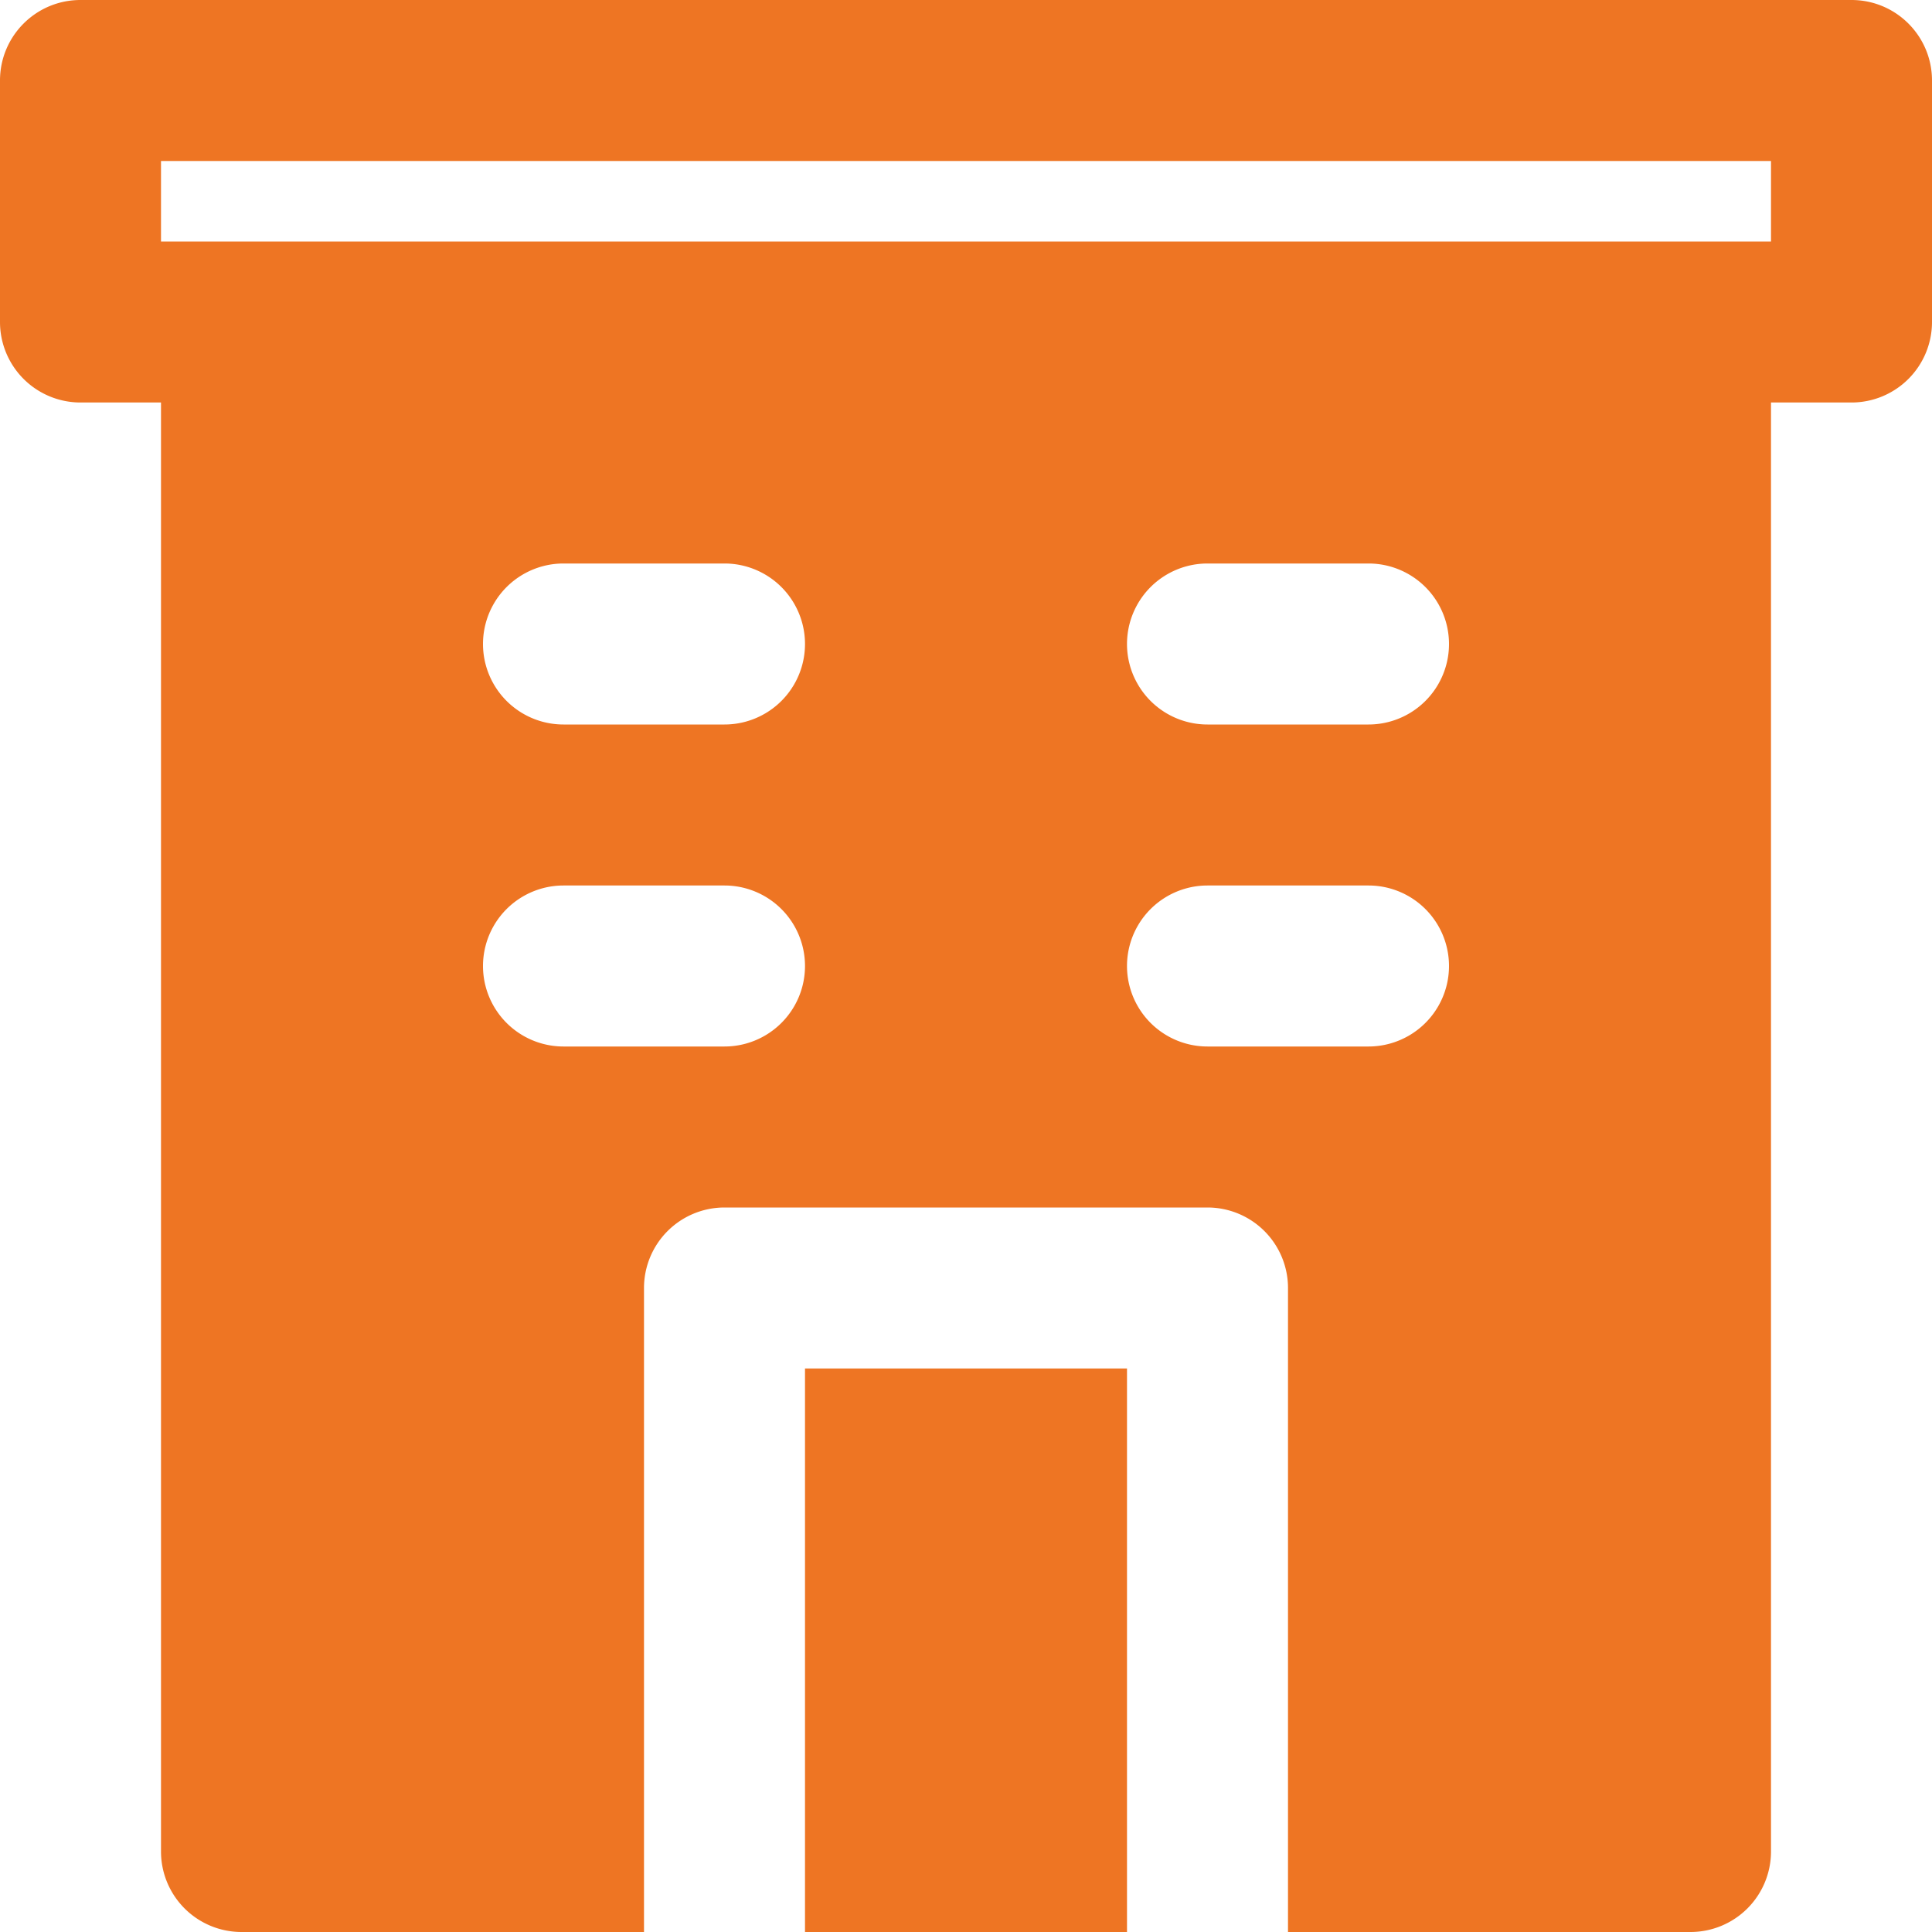
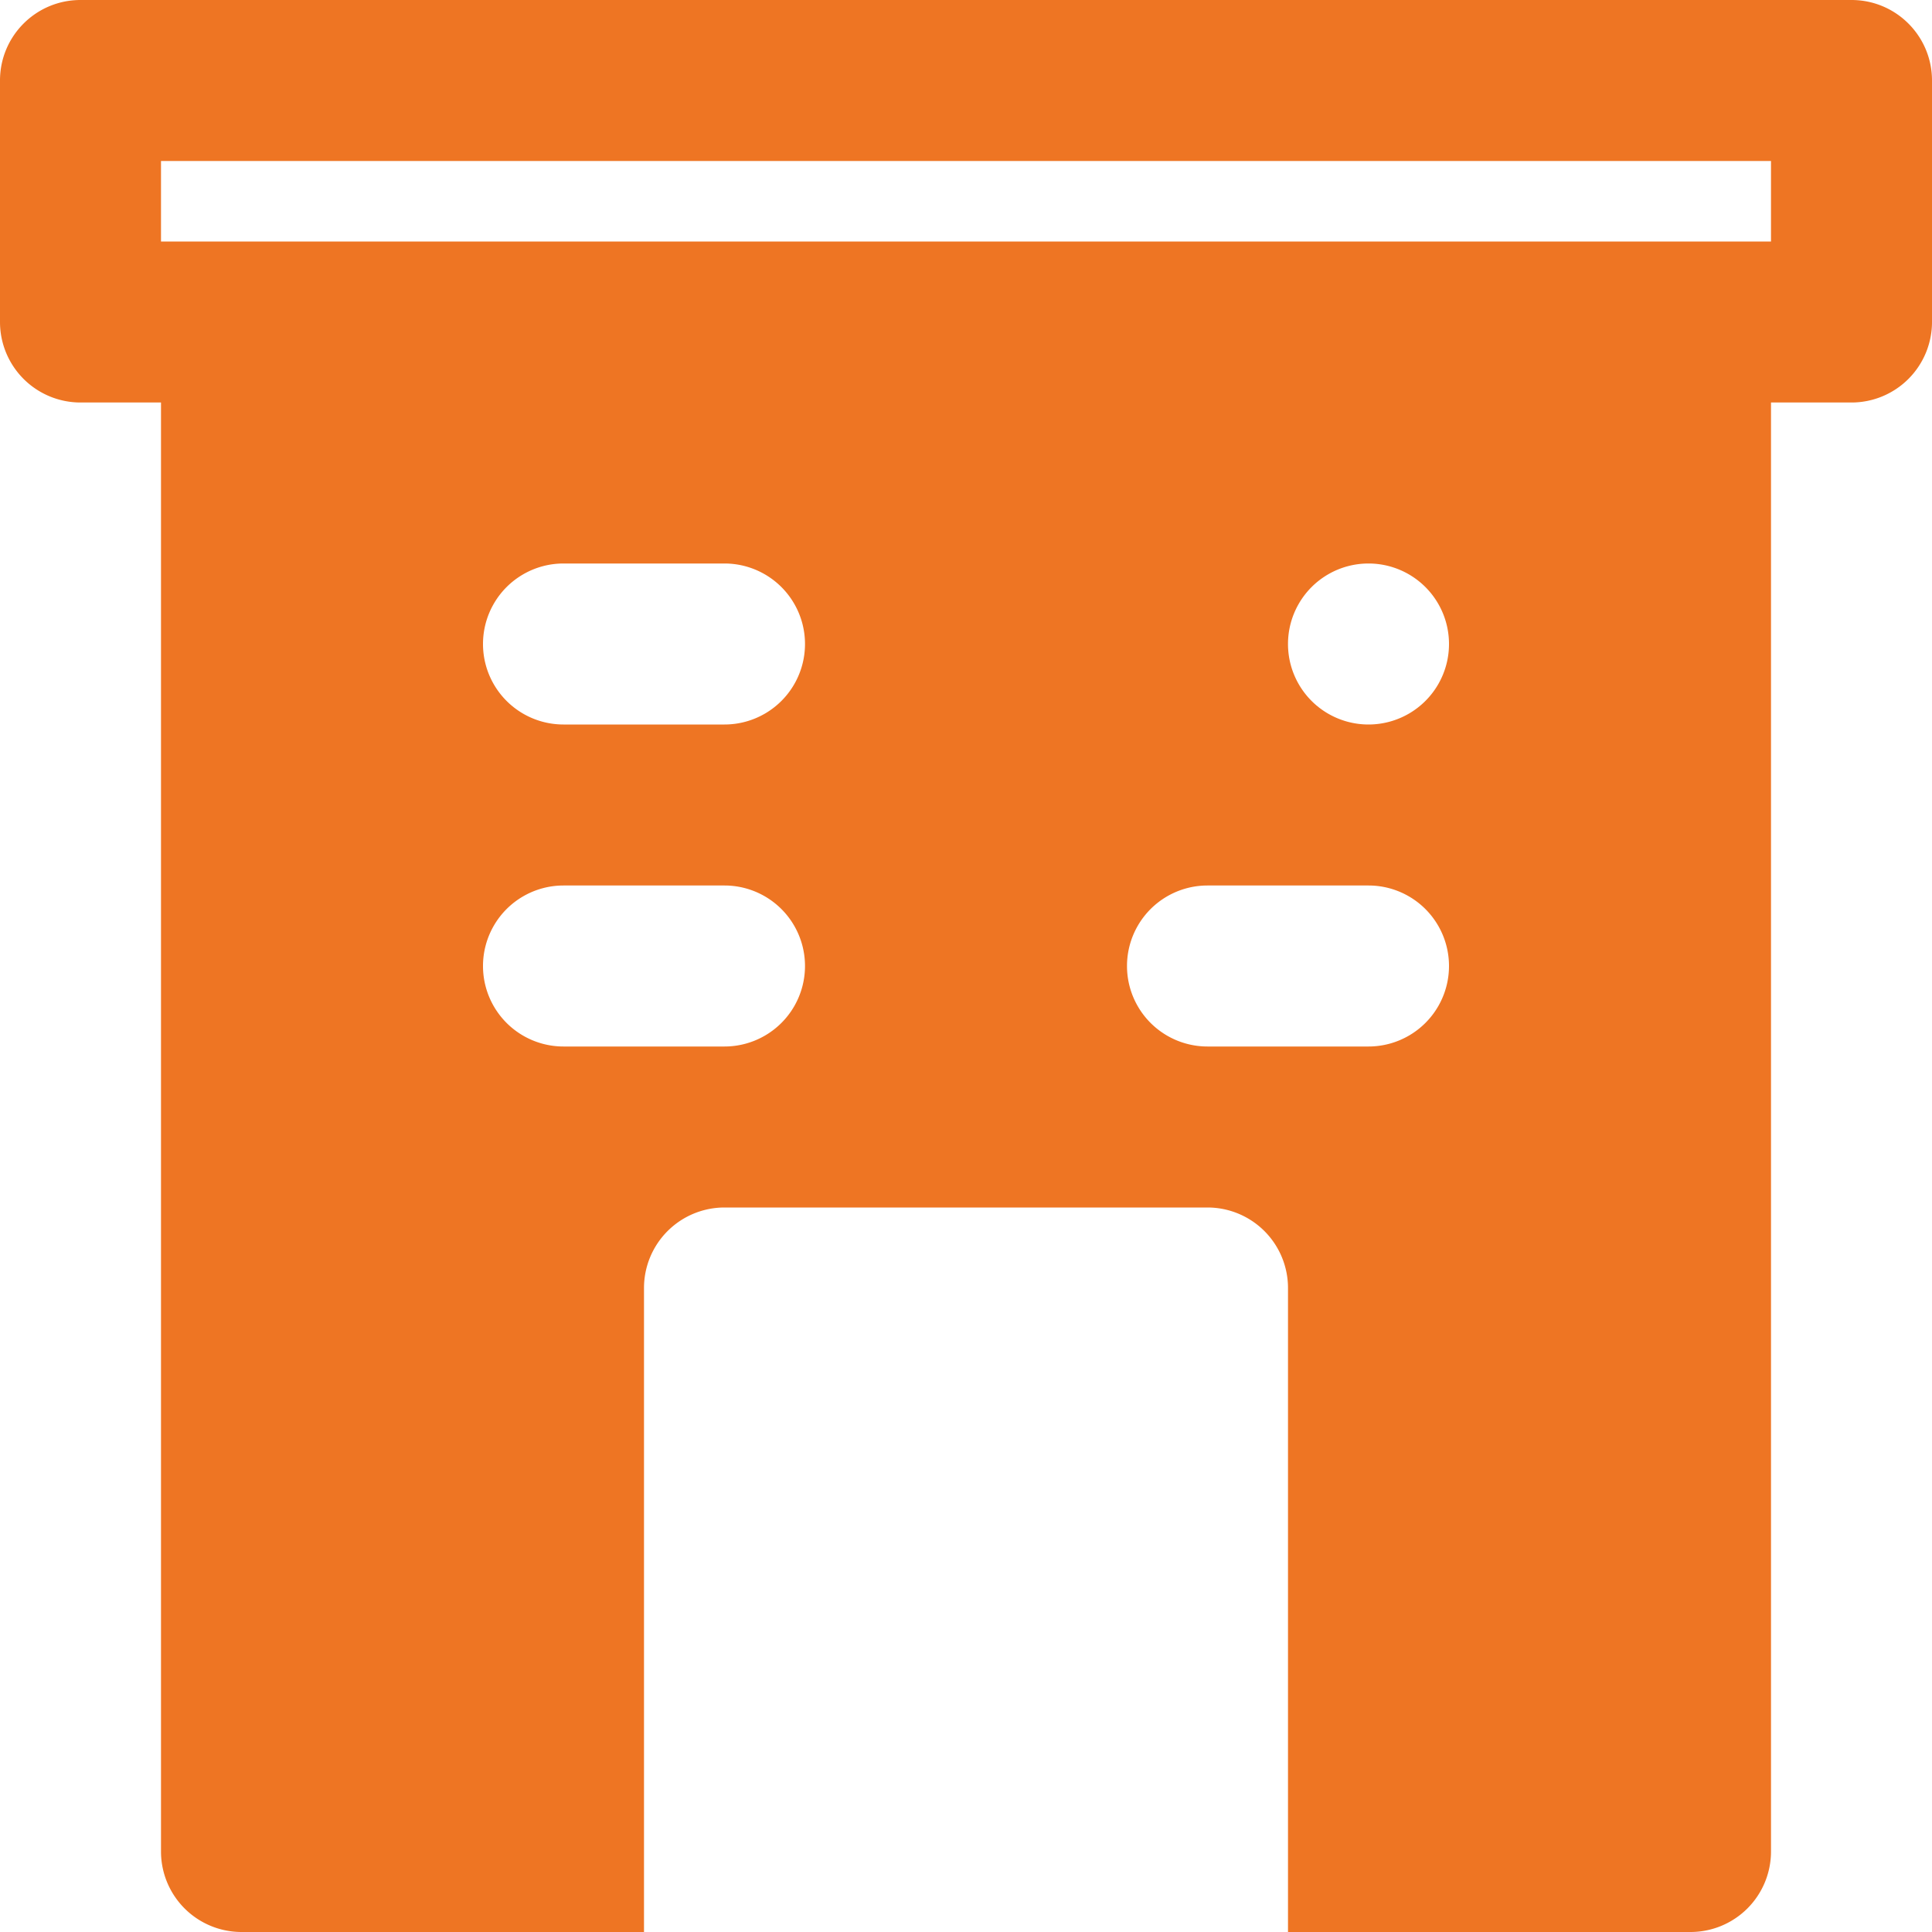
<svg xmlns="http://www.w3.org/2000/svg" width="36" height="36" viewBox="0 0 36 36">
  <g>
    <g>
      <g>
        <g>
-           <path fill="#ee7523" d="M34.5 0c.83 0 1.5.672 1.5 1.5V6a1.5 1.5 0 0 1-1.5 1.5H33v27a1.5 1.5 0 0 1-1.5 1.5H24V24a1.5 1.5 0 0 0-1.5-1.5h-9A1.5 1.5 0 0 0 12 24v12H4.5A1.5 1.5 0 0 1 3 34.5v-27H1.5A1.5 1.5 0 0 1 0 6V1.5C0 .672.67 0 1.5 0zm-21 19.5a1.5 1.5 0 1 0 0-3h-3a1.5 1.5 0 1 0 0 3zm0-6a1.5 1.5 0 1 0 0-3h-3a1.5 1.5 0 1 0 0 3zm12 6a1.5 1.5 0 1 0 0-3h-3a1.5 1.5 0 1 0 0 3zm0-6a1.5 1.5 0 1 0 0-3h-3a1.5 1.5 0 1 0 0 3zM33 3H3v1.5h30z" />
+           <path fill="#ee7523" d="M34.5 0c.83 0 1.5.672 1.5 1.5V6a1.5 1.5 0 0 1-1.5 1.5H33v27a1.5 1.5 0 0 1-1.5 1.5H24V24a1.5 1.5 0 0 0-1.5-1.5h-9A1.5 1.5 0 0 0 12 24v12H4.5A1.5 1.5 0 0 1 3 34.5v-27H1.5A1.5 1.5 0 0 1 0 6V1.5C0 .672.67 0 1.5 0zm-21 19.5a1.5 1.5 0 1 0 0-3h-3a1.5 1.5 0 1 0 0 3zm0-6a1.5 1.5 0 1 0 0-3h-3a1.5 1.5 0 1 0 0 3zm12 6a1.5 1.5 0 1 0 0-3h-3a1.5 1.5 0 1 0 0 3zm0-6a1.5 1.5 0 1 0 0-3a1.5 1.5 0 1 0 0 3zM33 3H3v1.5h30z" />
        </g>
        <g>
-           <path fill="#ee7523" d="M15 36h6V25.5h-6z" />
-         </g>
+           </g>
      </g>
    </g>
  </g>
</svg>